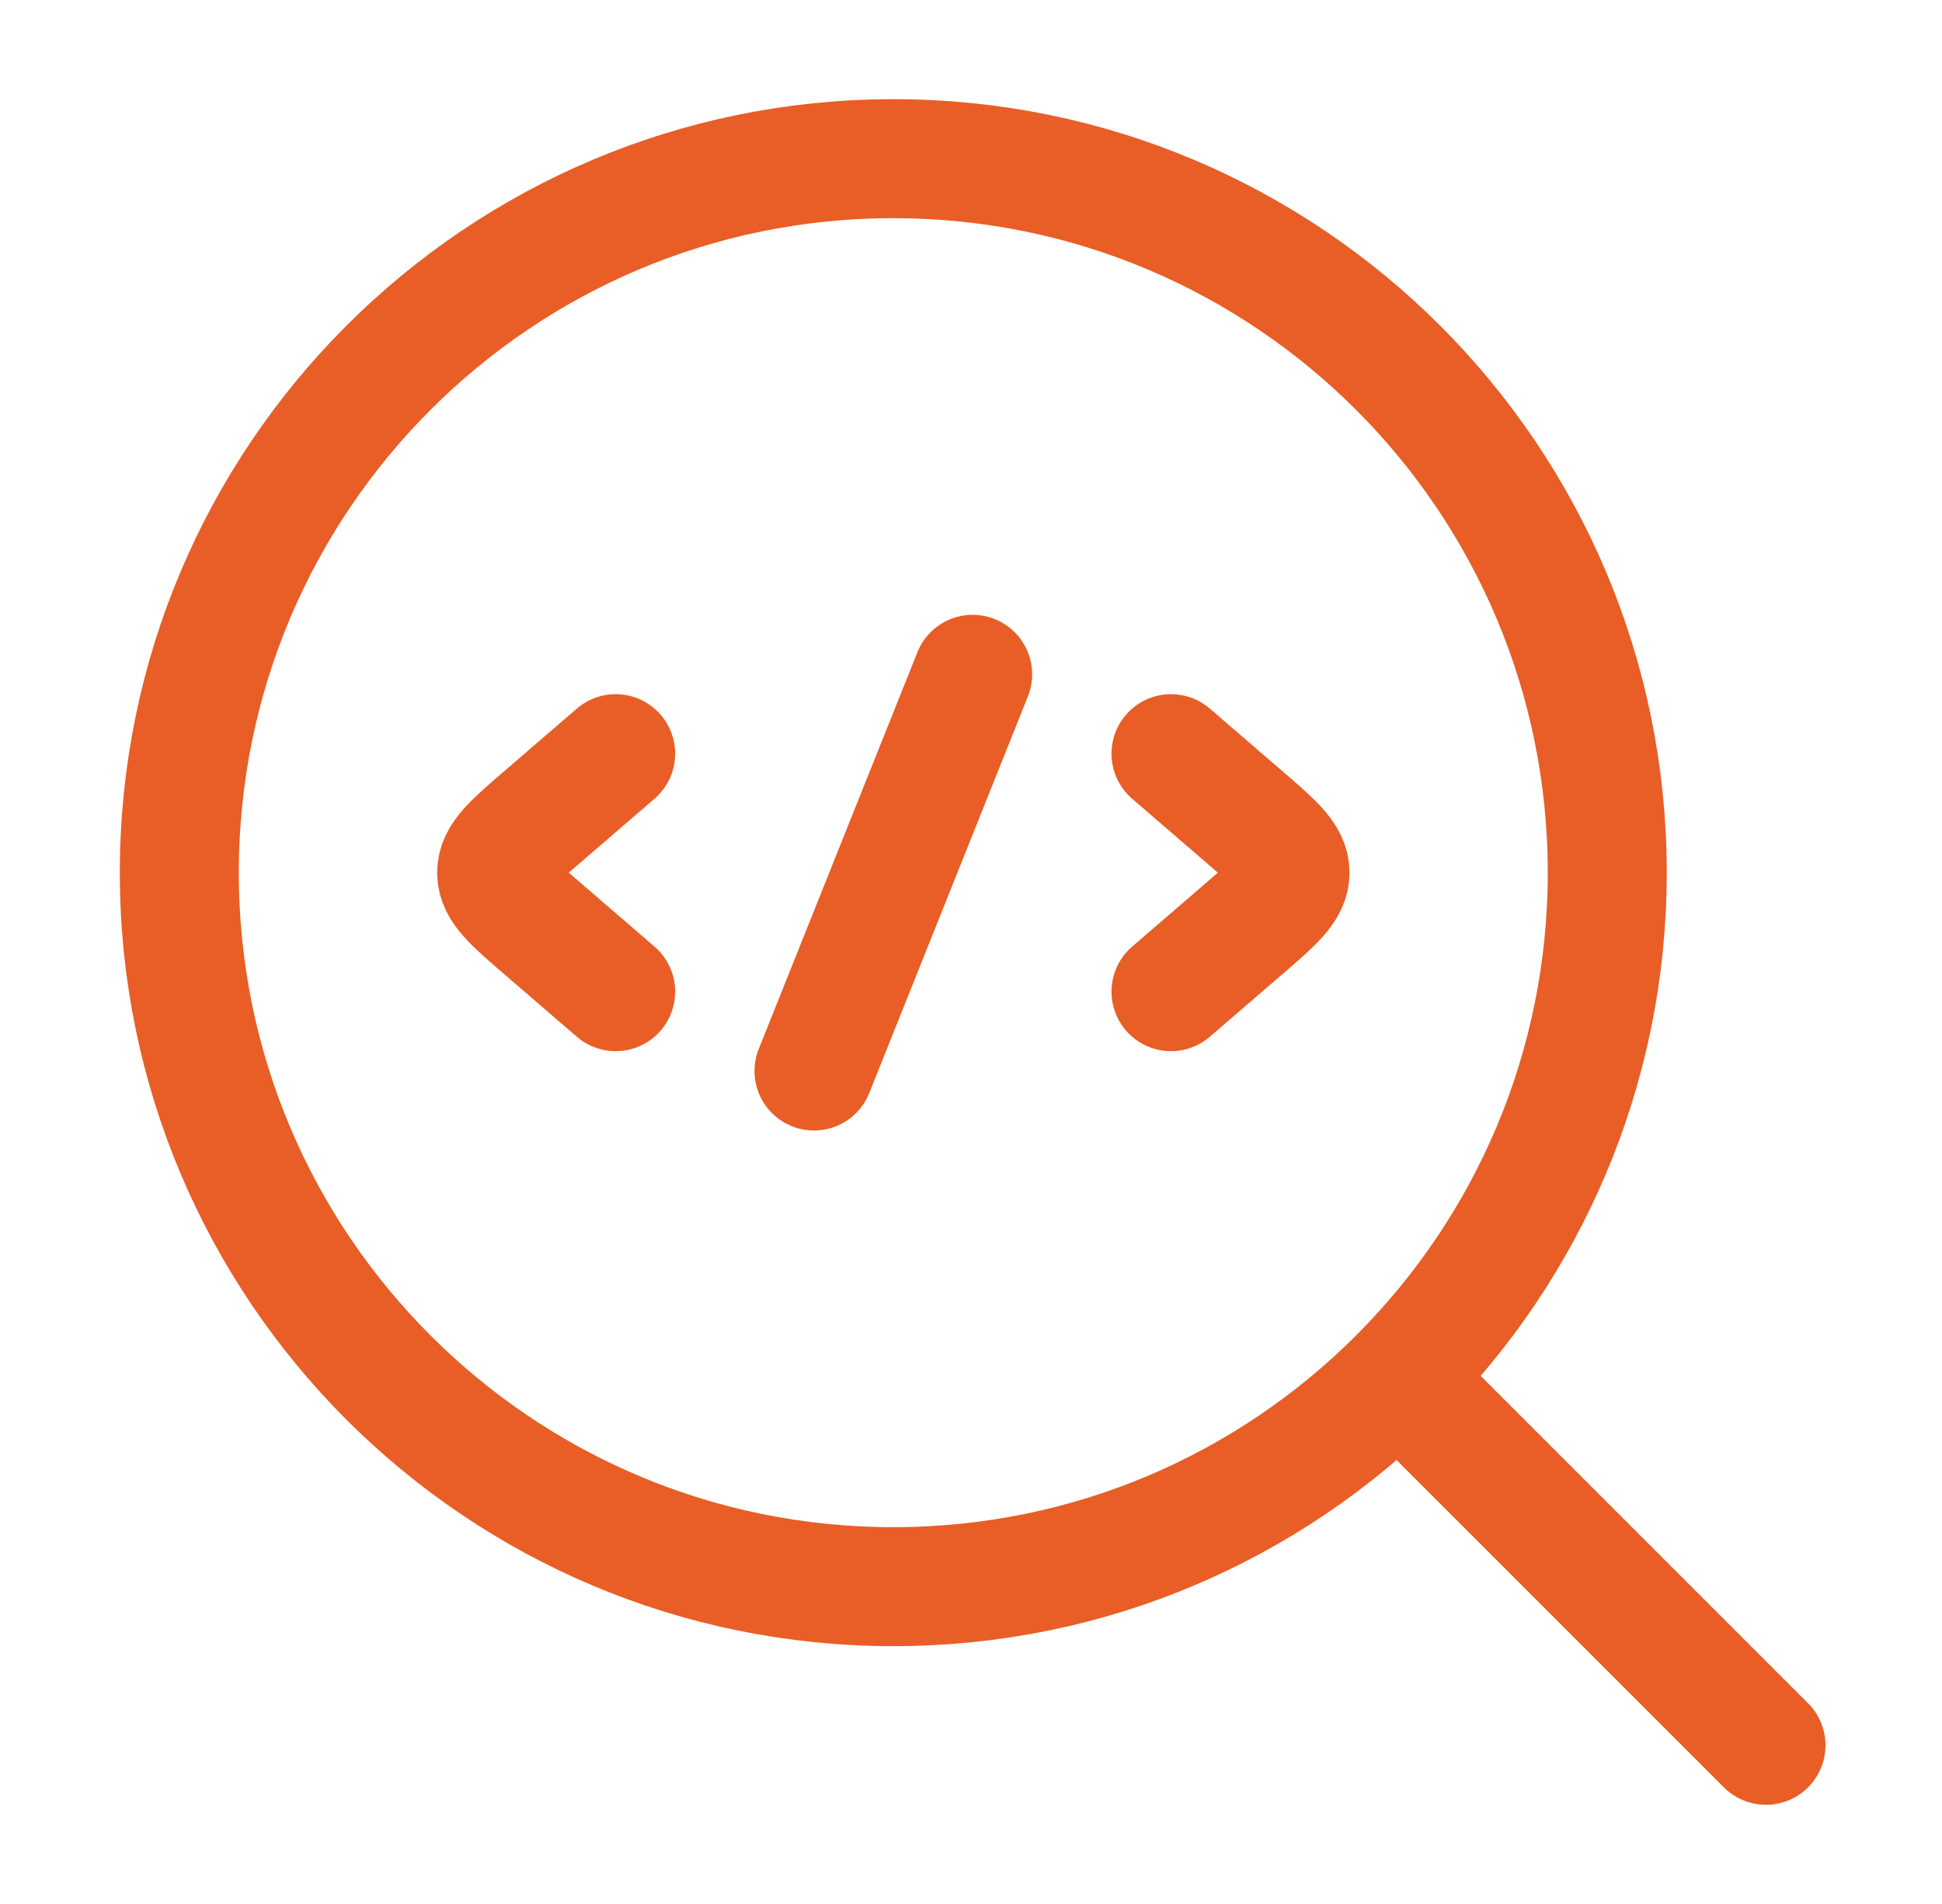
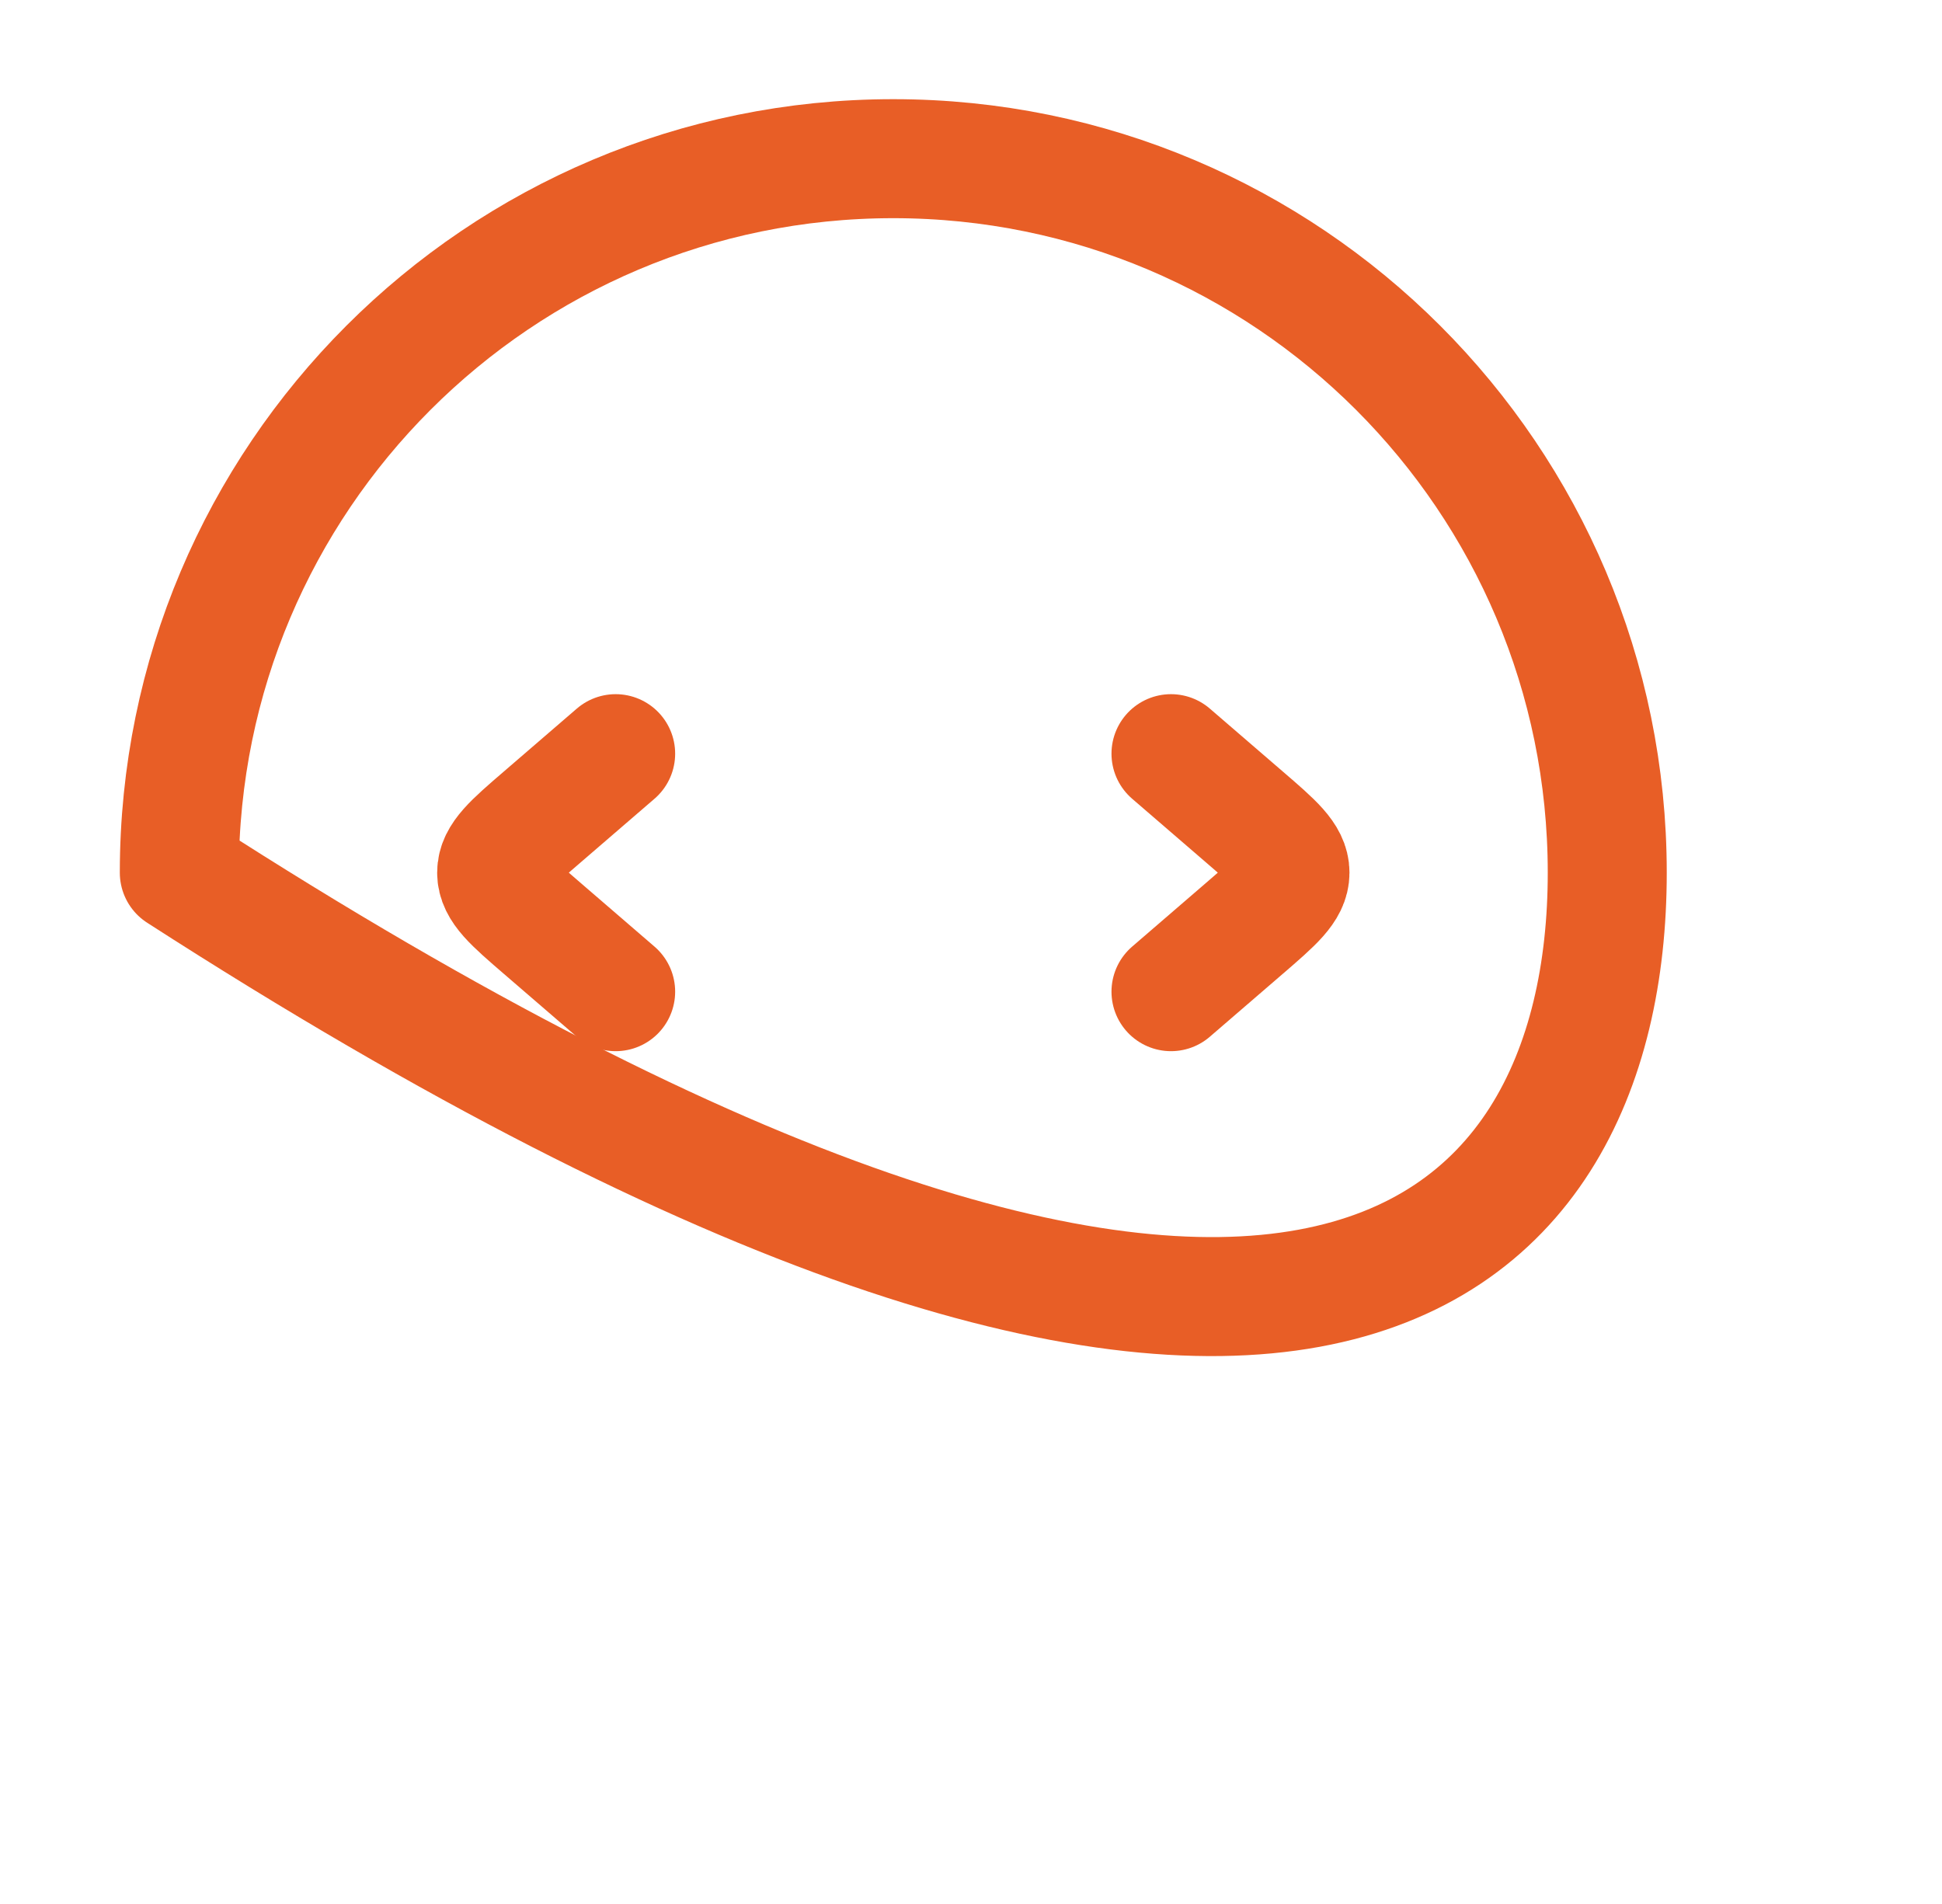
<svg xmlns="http://www.w3.org/2000/svg" width="51" height="50" viewBox="0 0 51 50" fill="none">
-   <path d="M37.002 36.458L46.377 45.833" stroke="#E85E26" stroke-width="3.125" stroke-linecap="round" stroke-linejoin="round" />
-   <path d="M42.209 22.917C42.209 12.561 33.815 4.167 23.459 4.167C13.104 4.167 4.709 12.561 4.709 22.917C4.709 33.272 13.104 41.667 23.459 41.667C33.815 41.667 42.209 33.272 42.209 22.917Z" stroke="#E85E26" stroke-width="3.125" stroke-linejoin="round" />
+   <path d="M42.209 22.917C42.209 12.561 33.815 4.167 23.459 4.167C13.104 4.167 4.709 12.561 4.709 22.917C33.815 41.667 42.209 33.272 42.209 22.917Z" stroke="#E85E26" stroke-width="3.125" stroke-linejoin="round" />
  <path d="M30.752 19.792L32.668 21.444C33.474 22.138 33.877 22.485 33.877 22.917C33.877 23.348 33.474 23.695 32.668 24.39L30.752 26.042" stroke="#E85E26" stroke-width="3.125" stroke-linecap="round" stroke-linejoin="round" />
  <path d="M16.168 19.792L14.252 21.444C13.446 22.138 13.043 22.485 13.043 22.917C13.043 23.348 13.446 23.695 14.252 24.39L16.168 26.042" stroke="#E85E26" stroke-width="3.125" stroke-linecap="round" stroke-linejoin="round" />
-   <path d="M25.543 17.708L21.377 28.125" stroke="#E85E26" stroke-width="3.125" stroke-linecap="round" stroke-linejoin="round" />
</svg>